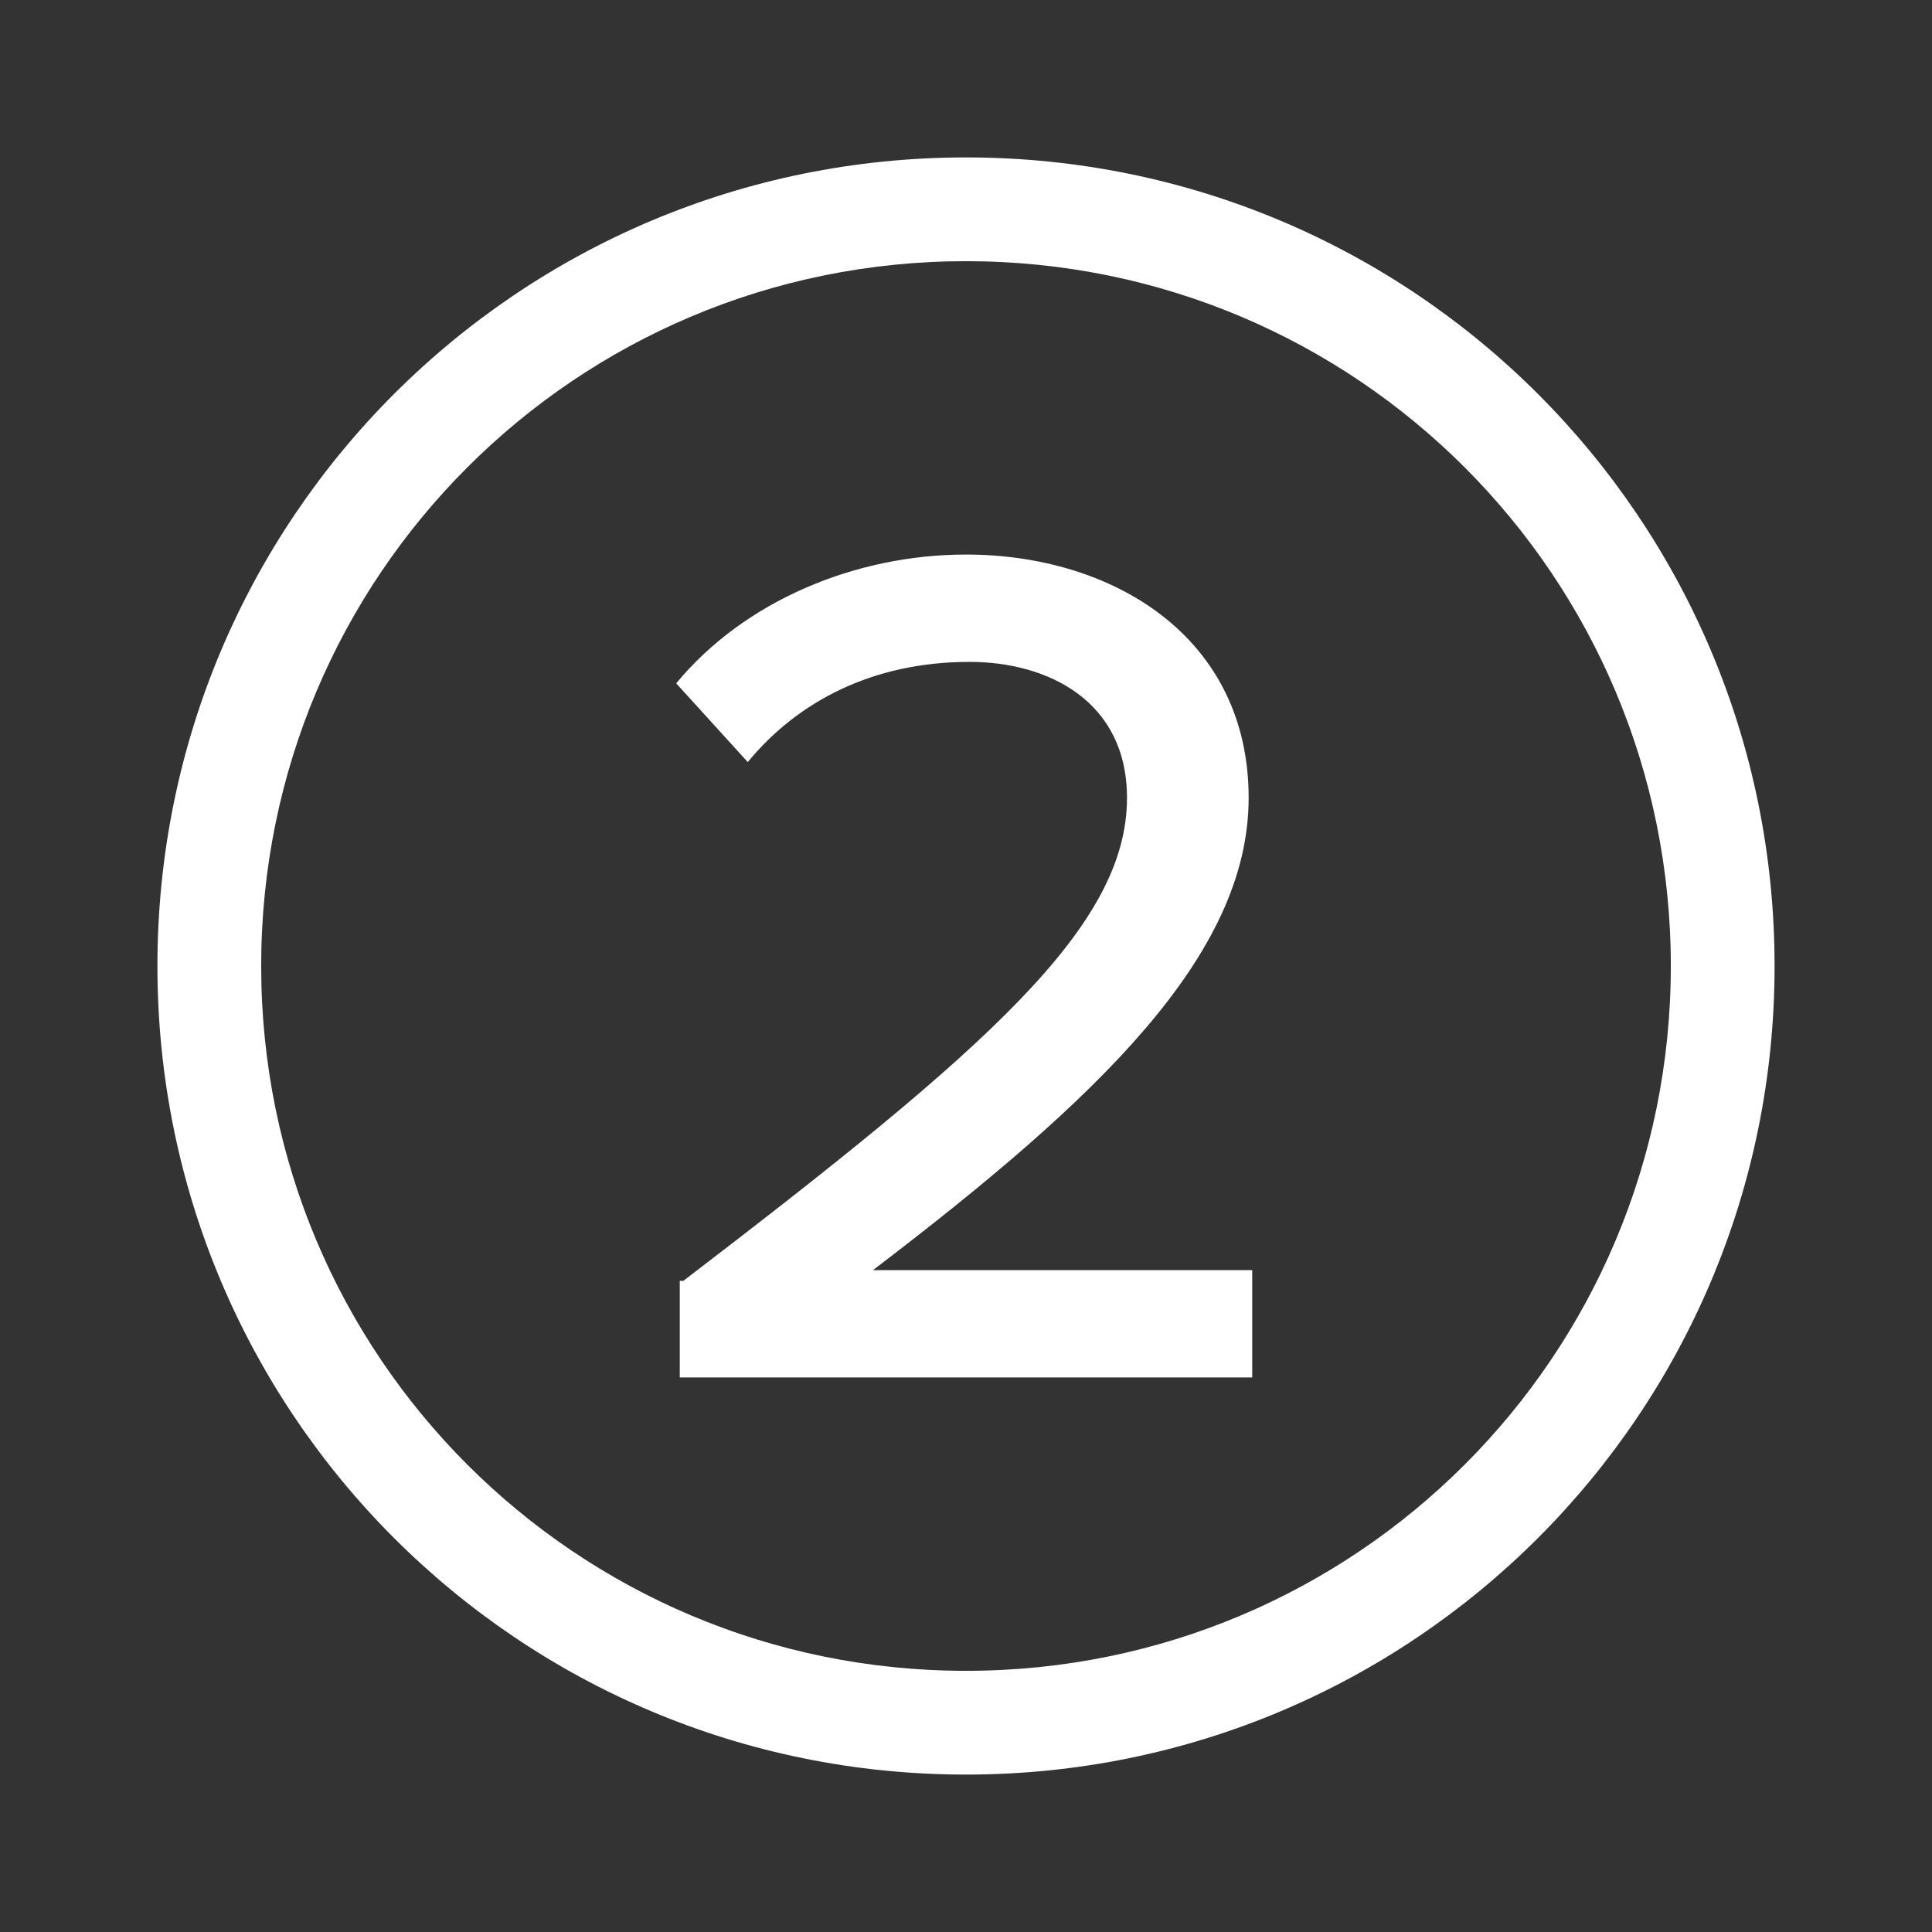
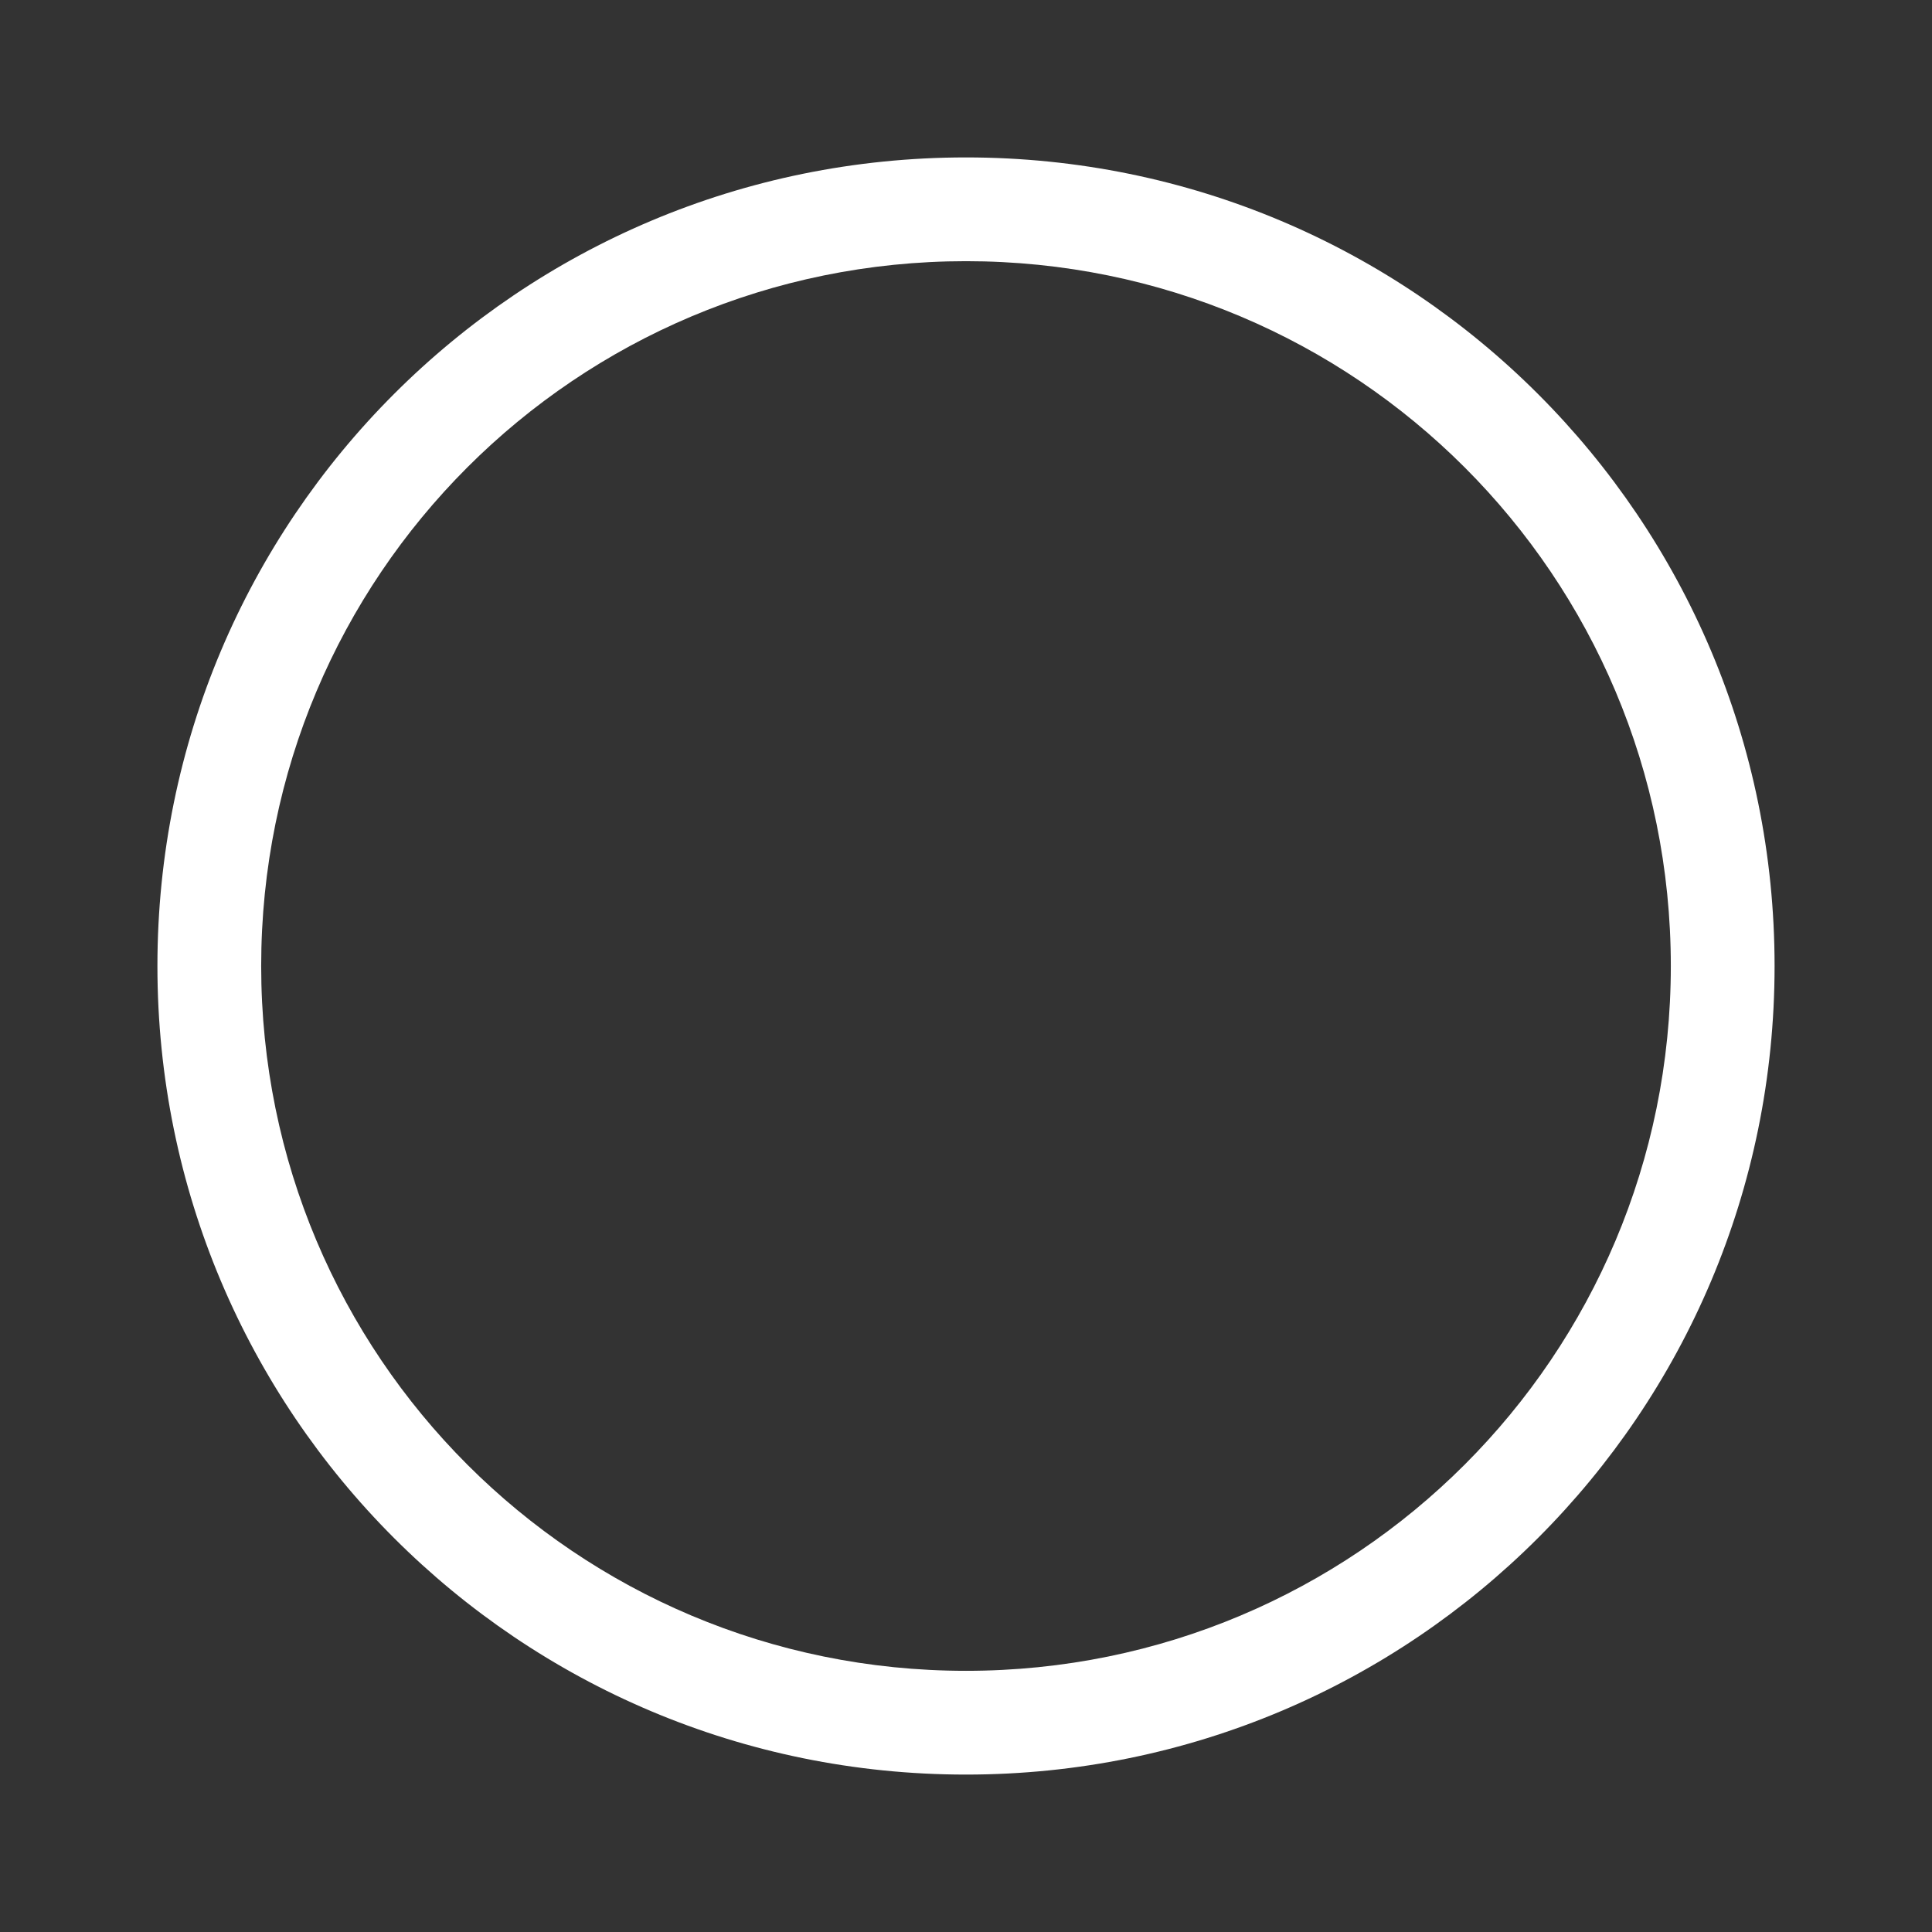
<svg xmlns="http://www.w3.org/2000/svg" version="1.1" id="Layer_1" x="0px" y="0px" viewBox="0 0 54 54" style="enable-background:new 0 0 54 54;" xml:space="preserve">
  <rect x="0" y="0" width="54" height="54" fill="#333333" stroke="none" />
  <style type="text/css">
	.st0{fill:#FFFFFF;}
</style>
  <g>
    <path id="Path_53512_00000089564506939157013990000000184125257010890887_" class="st0" d="M27,49.6C14.5,49.6,4.4,39.5,4.4,27   C4.4,14.5,14.5,4.4,27,4.4c12.5,0,22.6,10.1,22.6,22.6C49.6,39.5,39.5,49.6,27,49.6C27,49.6,27,49.6,27,49.6 M46.7,27   c0-10.9-8.8-19.7-19.7-19.7S7.3,16.1,7.3,27S16.1,46.7,27,46.7l0,0C37.9,46.7,46.7,37.9,46.7,27" />
  </g>
  <g>
-     <path class="st0" d="M19.1,35.8c8.5-6.5,12.4-9.9,12.4-13.5c0-2.7-2.2-3.8-4.4-3.8c-2.7,0-4.8,1.1-6.2,2.8l-2-2.2   c1.9-2.3,5-3.6,8.1-3.6c4.1,0,7.9,2.3,7.9,6.8c0,4.4-4.2,8.4-10.5,13.2h10.6v3h-16V35.8z" />
-   </g>
+     </g>
</svg>